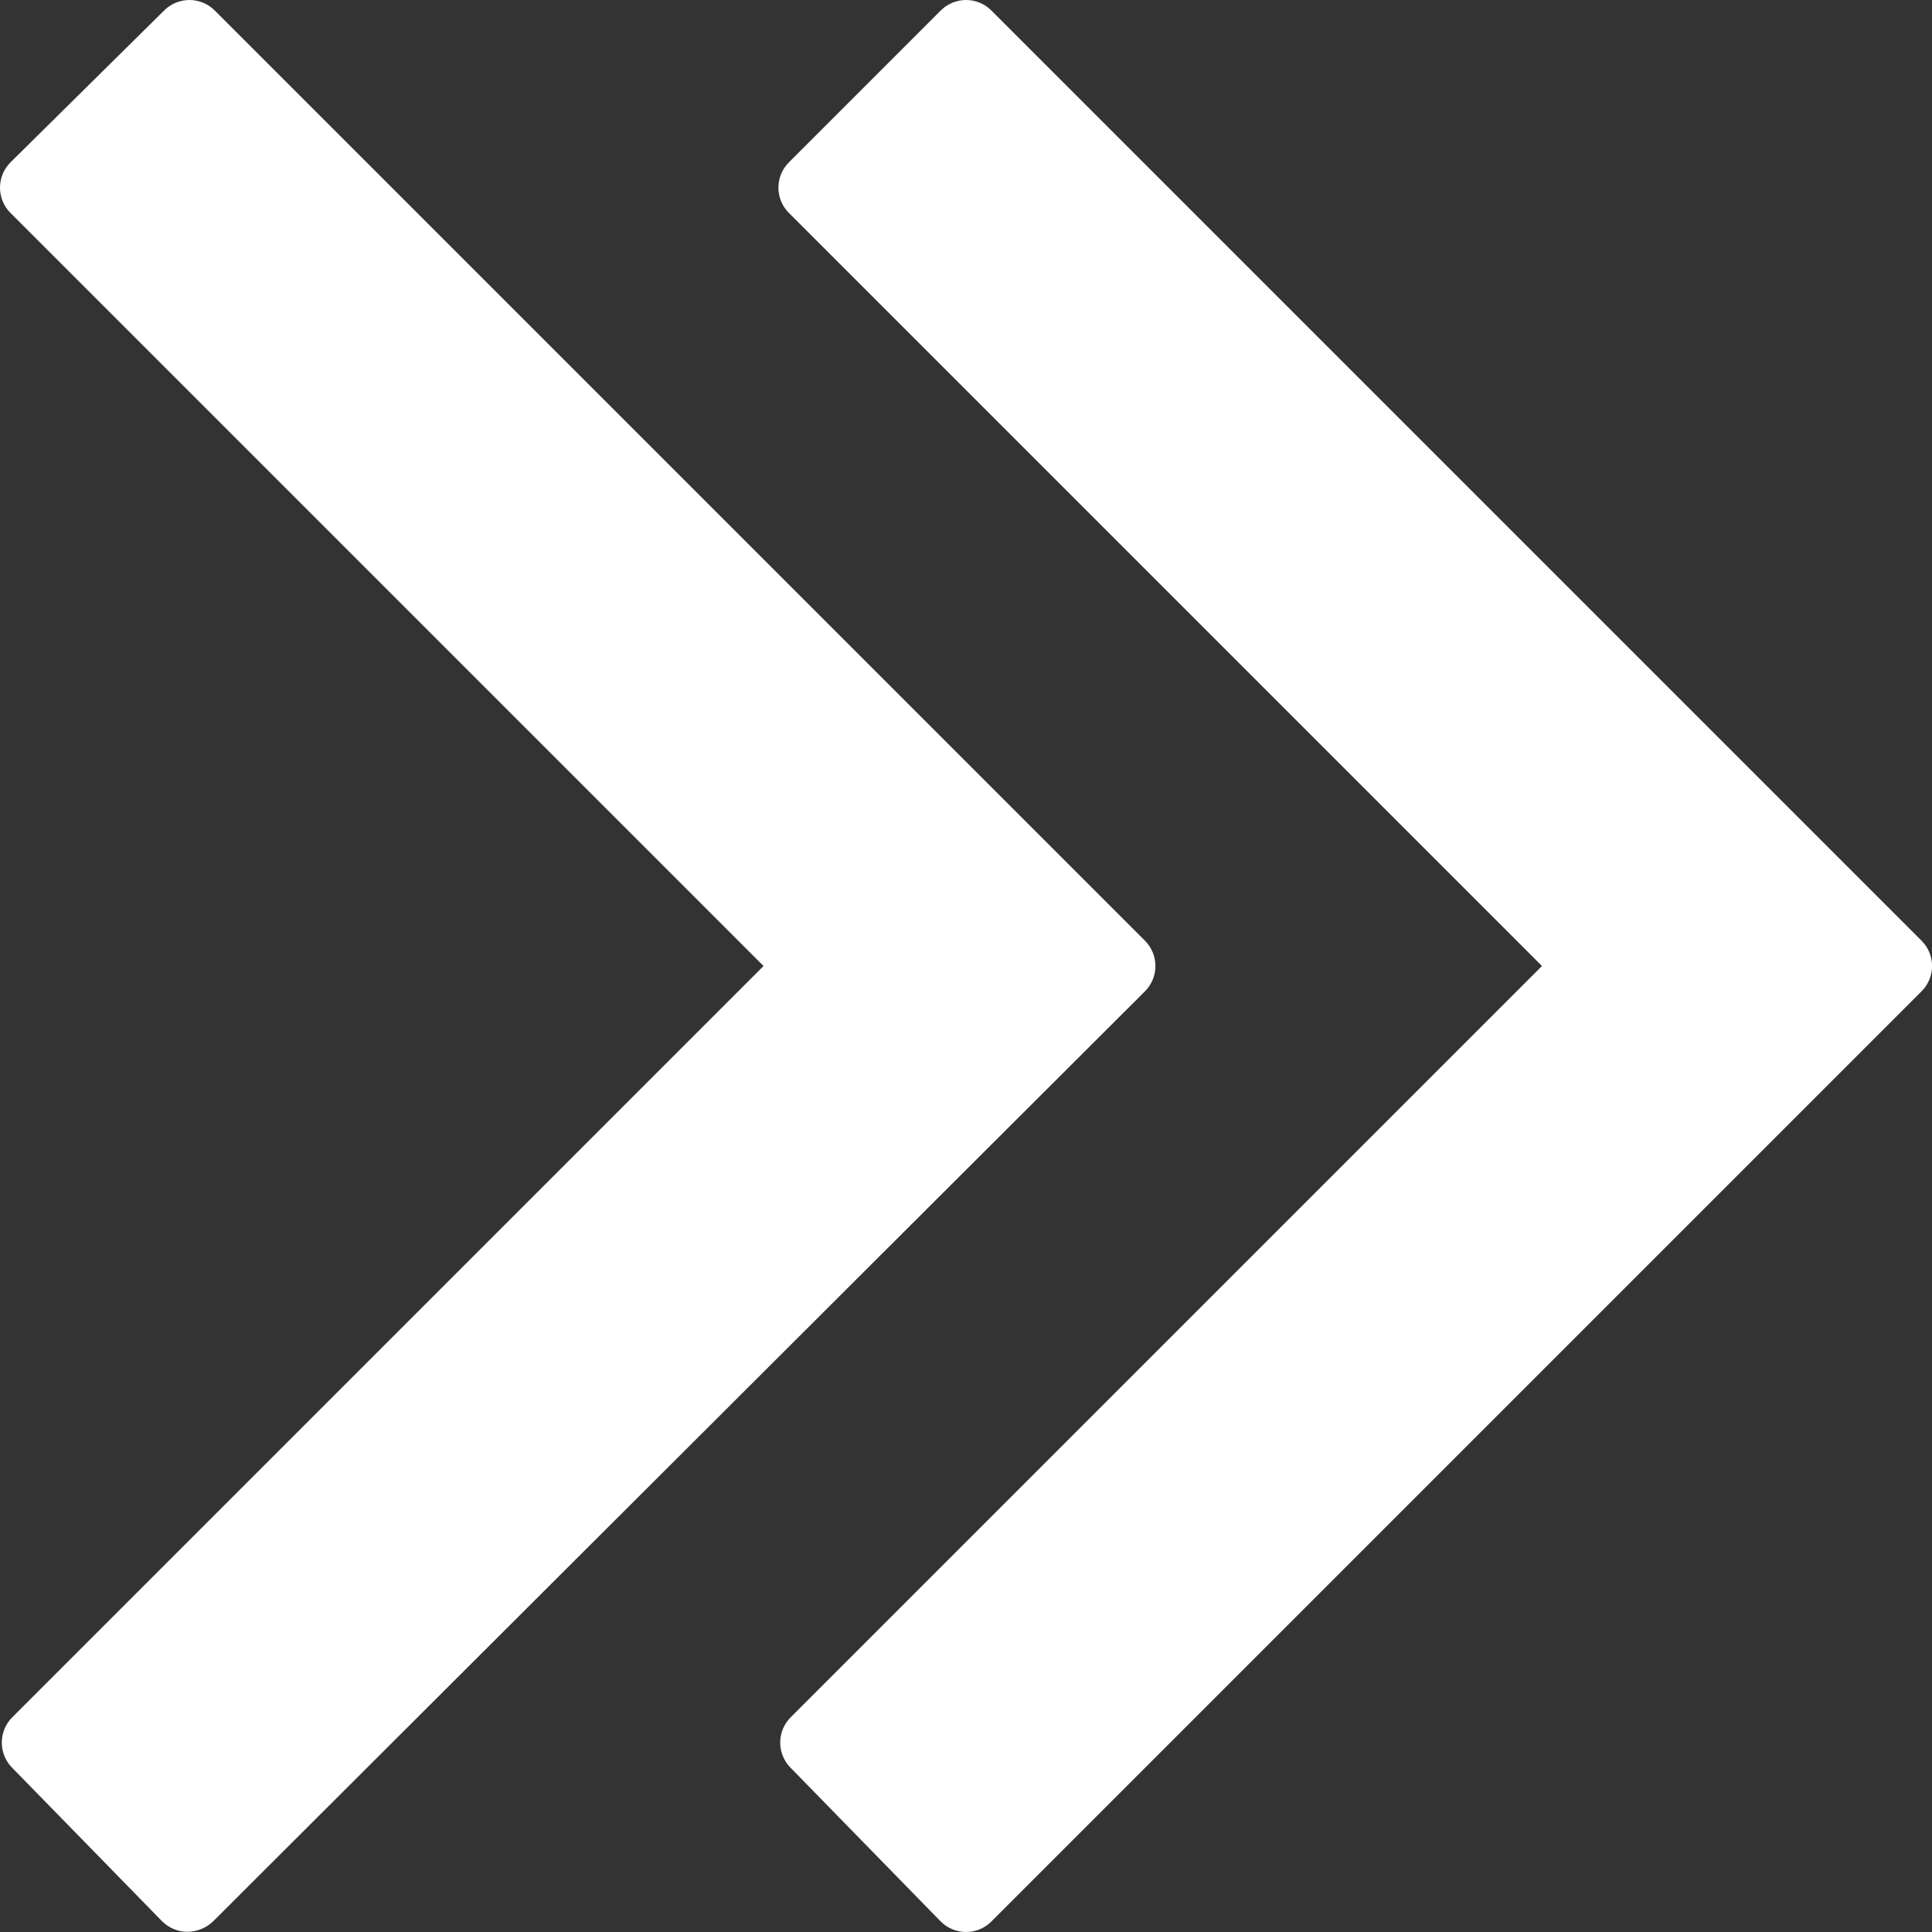
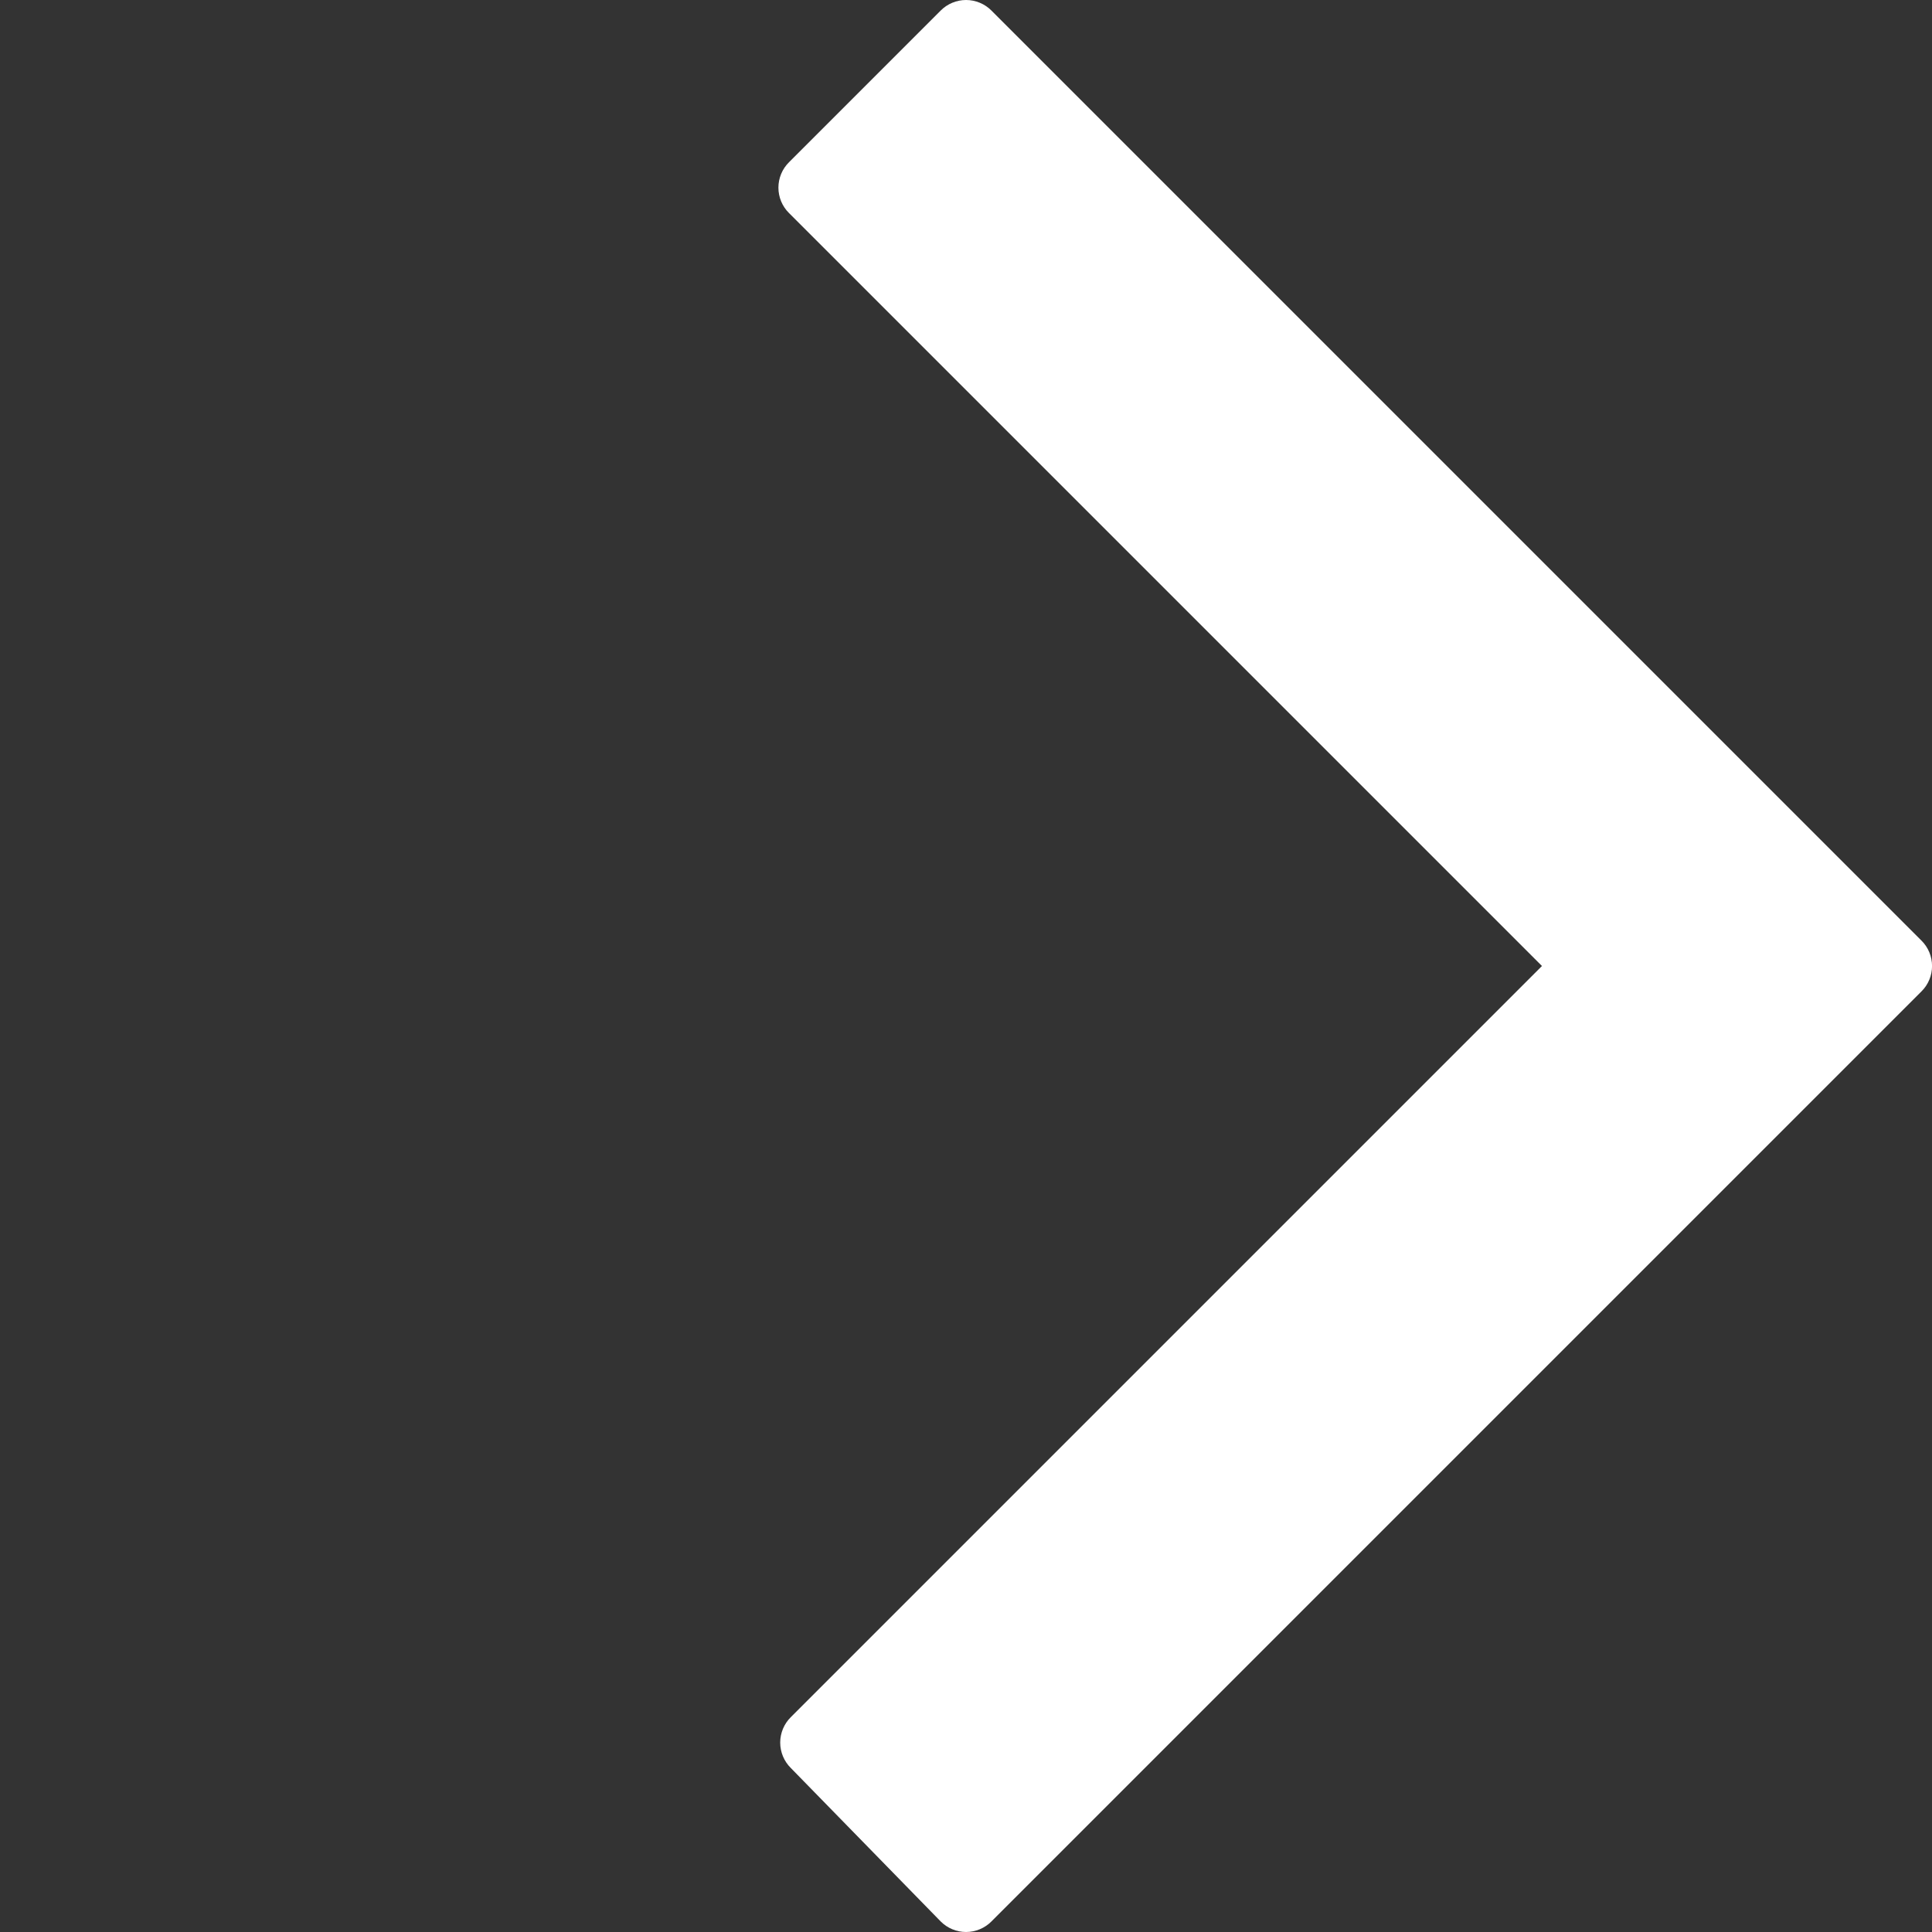
<svg xmlns="http://www.w3.org/2000/svg" width="113" height="113" viewBox="0 0 113 113" fill="none">
  <rect x="0" y="0" width="113" height="113" fill="#333333" stroke="none" />
-   <path d="M66.961 57.986C67.157 57.791 67.312 57.56 67.419 57.305C67.525 57.05 67.58 56.777 67.58 56.5C67.58 56.224 67.525 55.951 67.419 55.696C67.312 55.441 67.157 55.209 66.961 55.015L12.565 0.619C12.37 0.423 12.139 0.268 11.884 0.161C11.629 0.055 11.356 0 11.08 0C10.803 0 10.53 0.055 10.275 0.161C10.02 0.268 9.789 0.423 9.594 0.619L0.619 9.49C0.423 9.684 0.267 9.916 0.161 10.171C0.055 10.426 4.68188e-07 10.699 4.80261e-07 10.975C4.92334e-07 11.252 0.055 11.525 0.161 11.78C0.267 12.035 0.423 12.266 0.619 12.461L44.658 56.5L0.723 100.435C0.527 100.63 0.372 100.861 0.266 101.116C0.159 101.371 0.105 101.645 0.105 101.921C0.105 102.197 0.159 102.471 0.266 102.725C0.372 102.98 0.527 103.212 0.723 103.406L9.49 112.382C9.685 112.575 9.917 112.729 10.172 112.833C10.427 112.937 10.7 112.99 10.975 112.988C11.529 112.981 12.059 112.764 12.46 112.382L66.961 57.986Z" fill="white" />
  <path d="M46.147 9.49C45.951 9.684 45.795 9.915 45.689 10.17C45.583 10.425 45.528 10.699 45.528 10.975C45.528 11.251 45.583 11.525 45.689 11.78C45.795 12.034 45.951 12.266 46.147 12.46L90.187 56.5L46.252 100.435C46.056 100.63 45.9 100.861 45.794 101.116C45.688 101.371 45.633 101.644 45.633 101.92C45.633 102.197 45.688 102.47 45.794 102.725C45.9 102.98 46.056 103.211 46.252 103.406L55.018 112.381C55.212 112.577 55.444 112.733 55.699 112.839C55.954 112.945 56.227 113 56.503 113C56.779 113 57.053 112.945 57.308 112.839C57.563 112.733 57.794 112.577 57.989 112.381L112.384 57.985C112.581 57.791 112.736 57.559 112.842 57.305C112.949 57.05 113.003 56.776 113.003 56.5C113.003 56.224 112.949 55.95 112.842 55.695C112.736 55.441 112.581 55.209 112.384 55.015L57.989 0.619C57.794 0.423 57.563 0.267 57.308 0.161C57.053 0.055 56.779 4.4835e-06 56.503 4.49557e-06C56.227 4.50764e-06 55.954 0.055 55.699 0.161C55.444 0.267 55.212 0.423 55.018 0.619L46.147 9.49Z" fill="white" />
</svg>